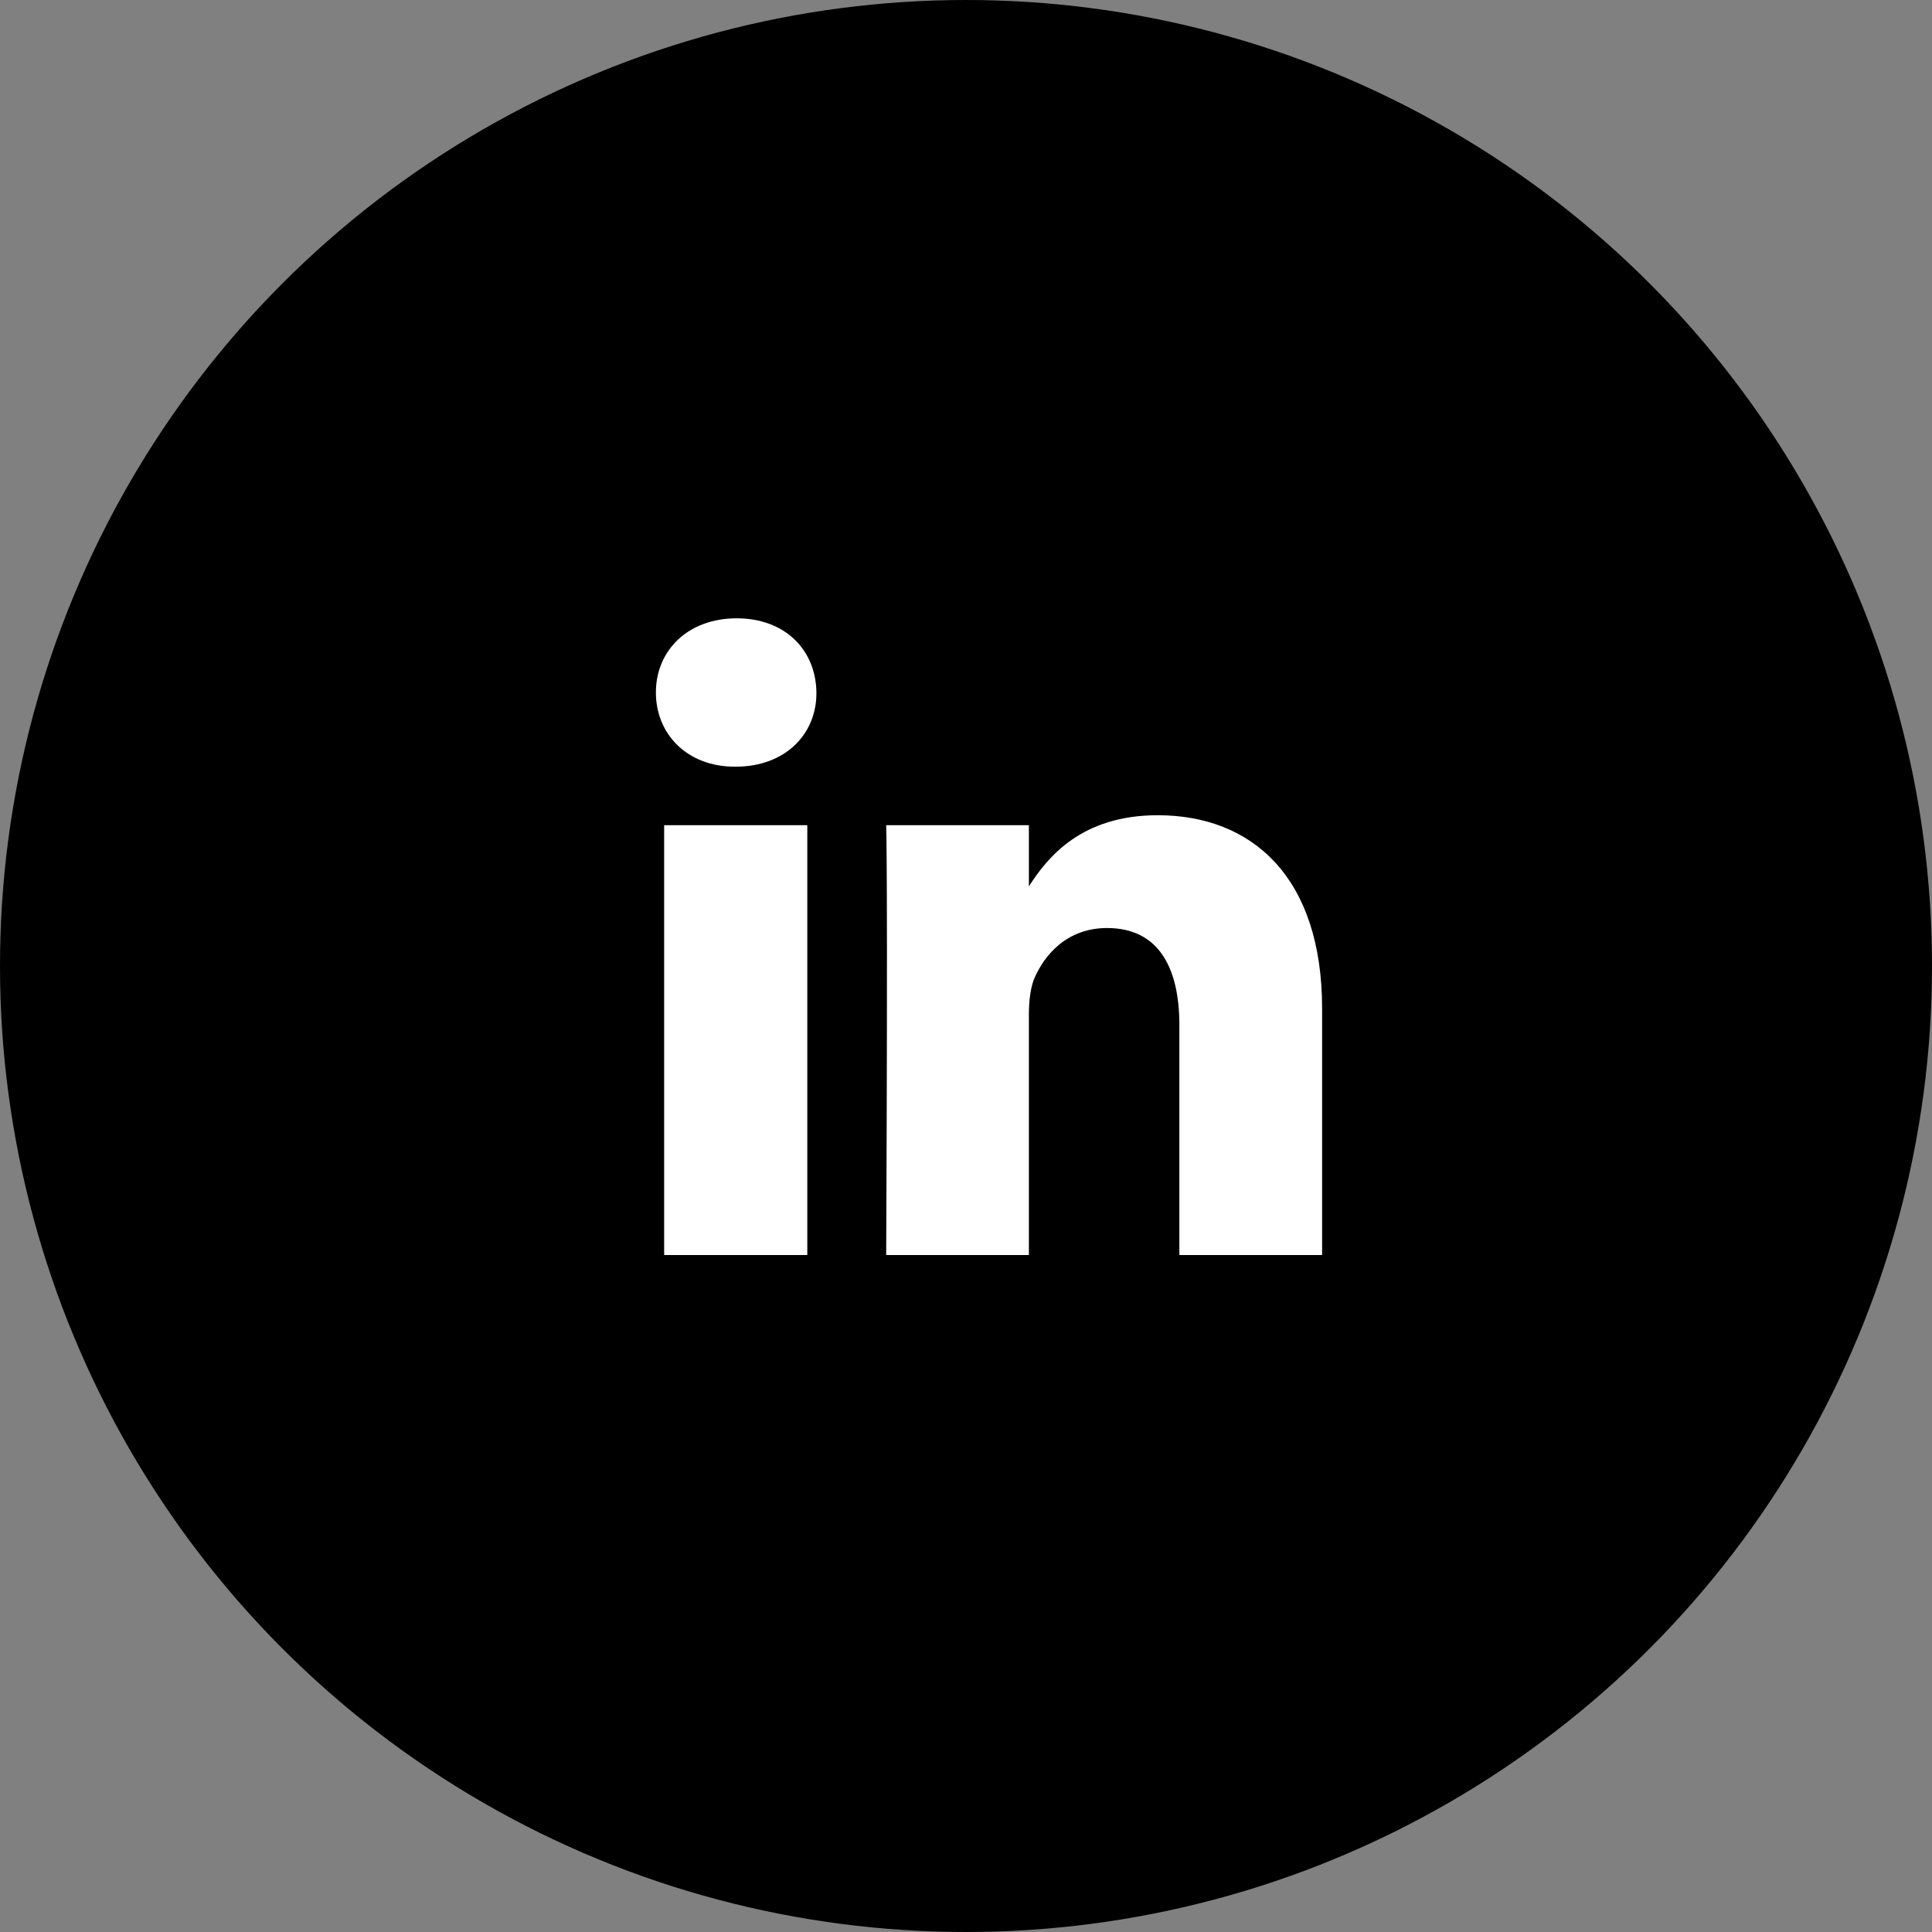
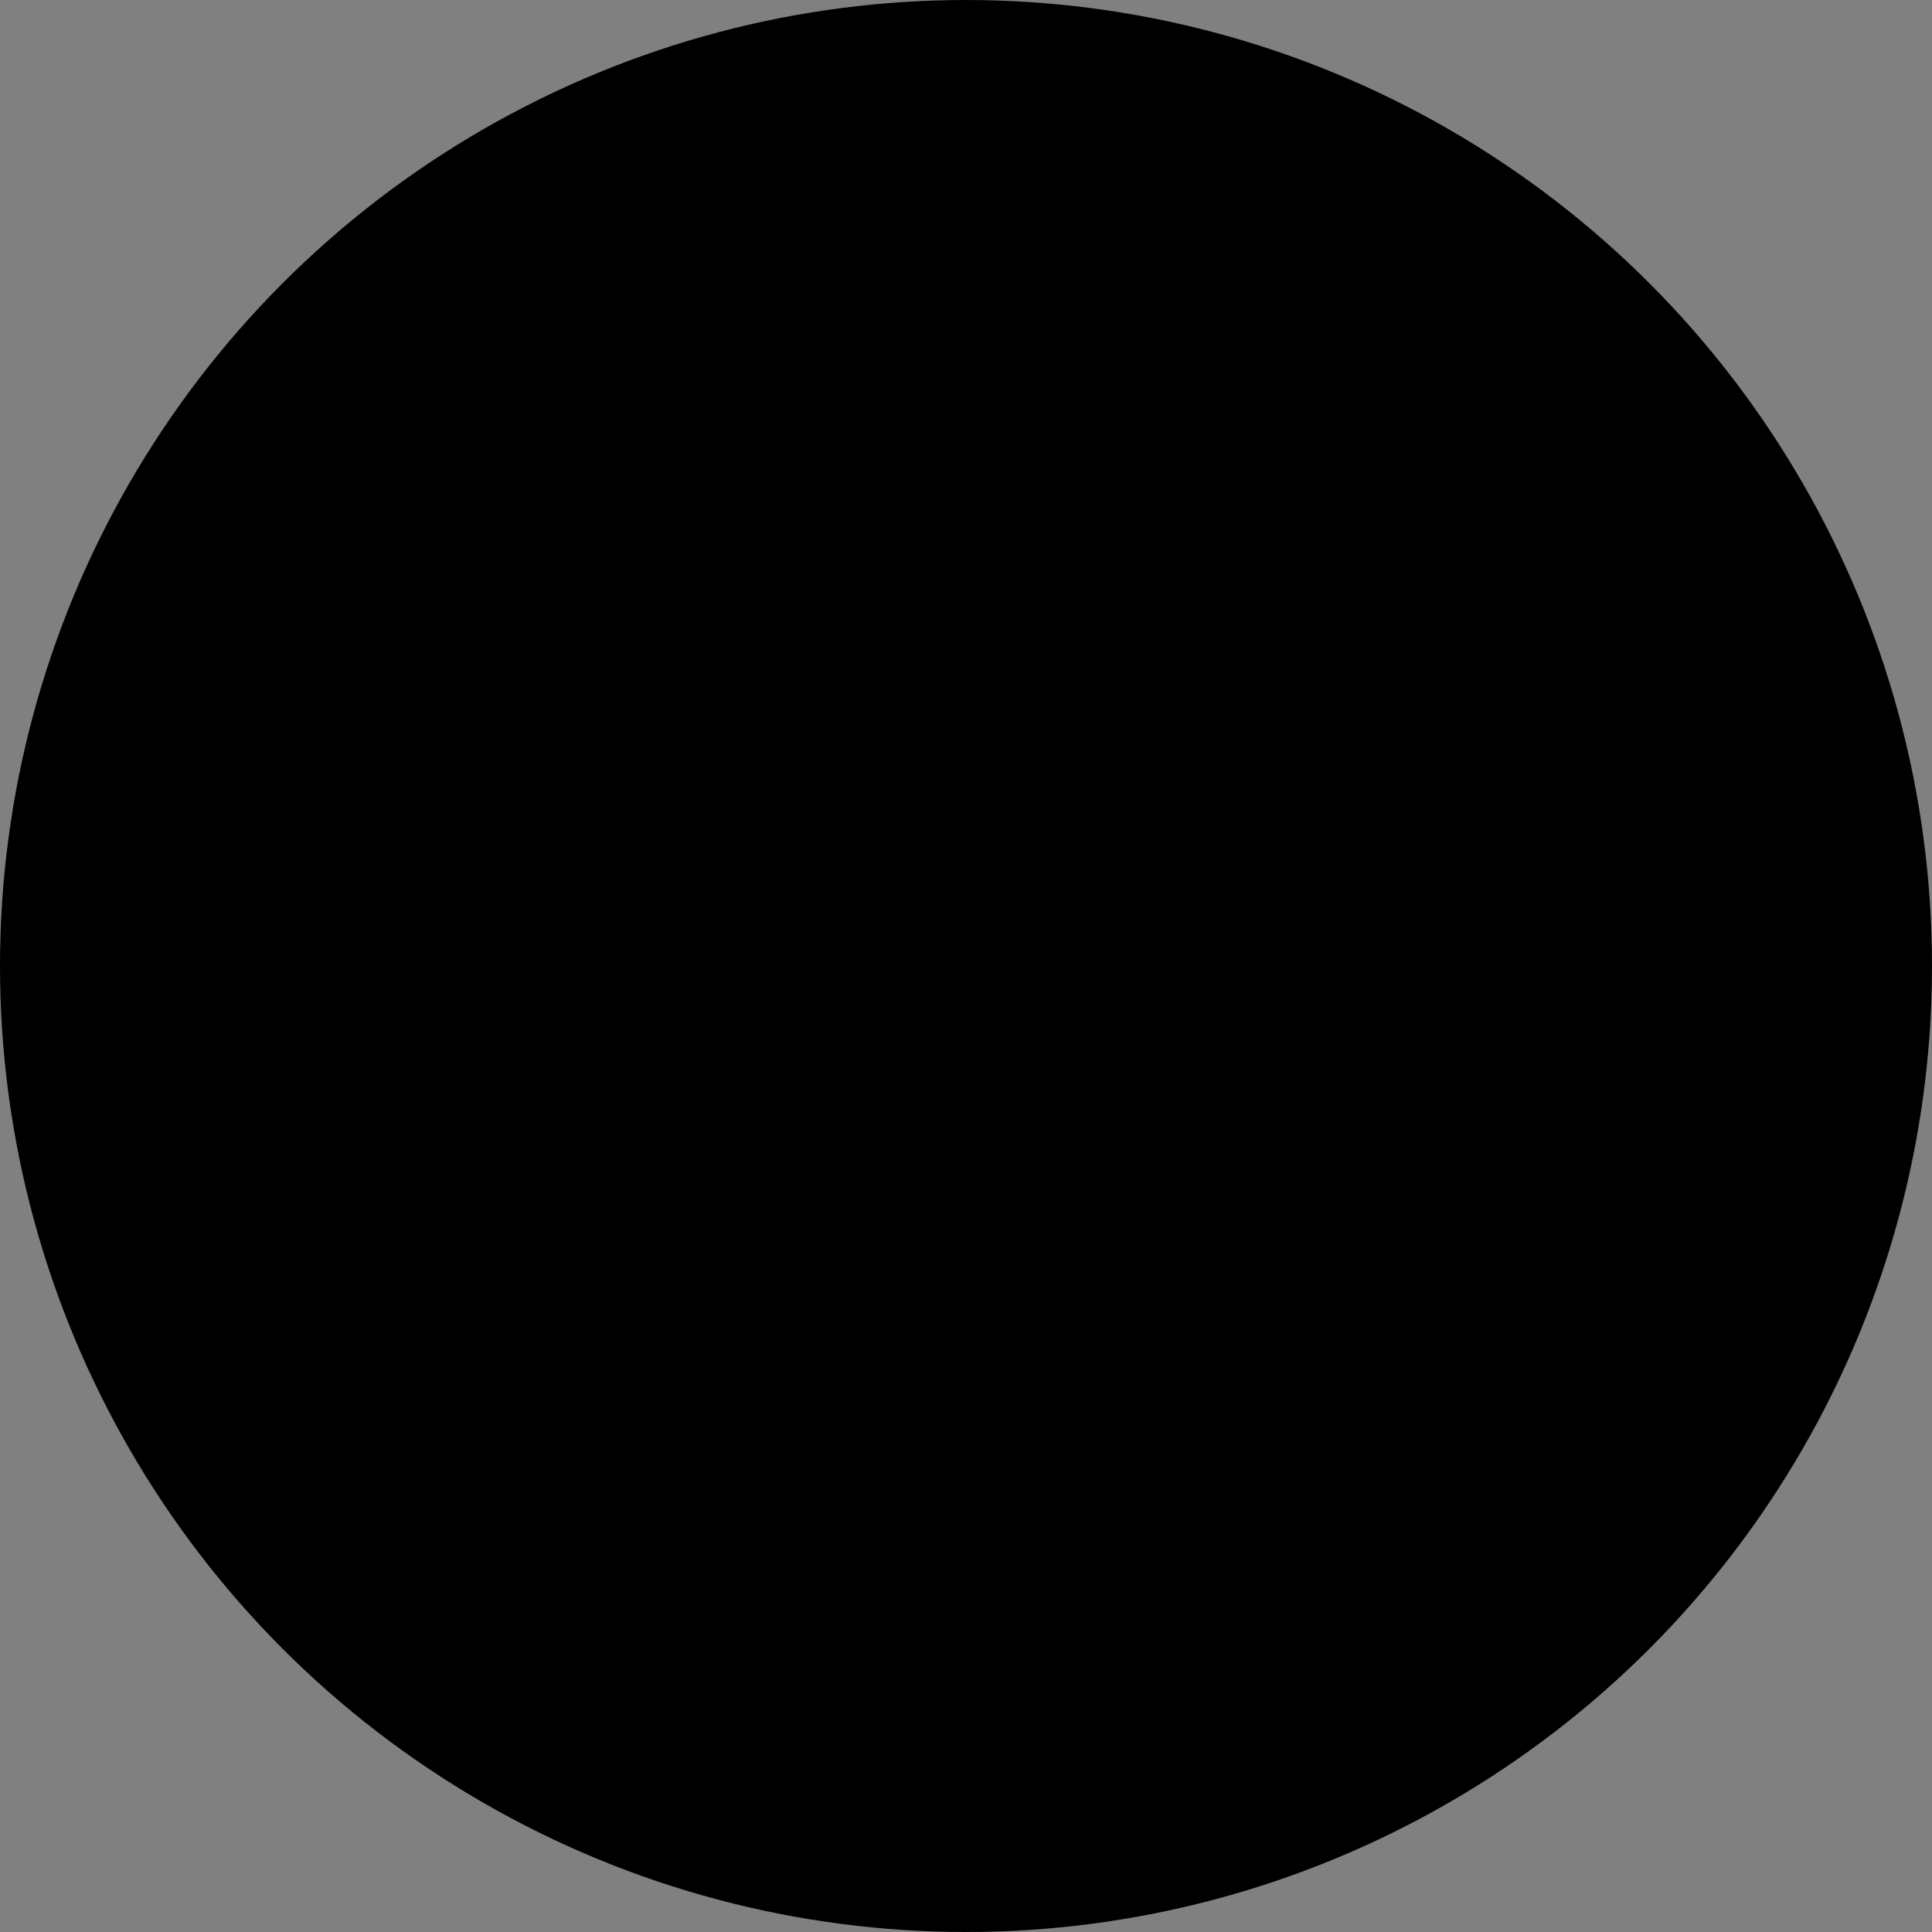
<svg xmlns="http://www.w3.org/2000/svg" width="84px" height="84px" viewBox="0 0 84 84" version="1.1">
  <rect x="0" y="0" width="84" height="84" fill="#808080" stroke="none" />
  <title>icone-linkedin</title>
  <desc>Created with Sketch.</desc>
  <g id="Page-1" stroke="none" stroke-width="1" fill="none" fill-rule="evenodd">
    <g id="icone-linkedin">
      <g id="Group-Copy-3" fill="#000000">
        <g id="picto-design-de-marque-copy">
          <circle id="Oval" cx="42" cy="42" r="42" />
        </g>
      </g>
      <g id="linkedin" transform="translate(28, 26)" fill="#FFFFFF" fill-rule="nonzero">
-         <path d="M0.876,9.879 L7.1,9.879 L7.1,28.567 L0.876,28.567 L0.876,9.879 Z M4.026,0.883 C1.913,0.883 0.517,2.279 0.517,4.109 C0.517,5.9 1.857,7.334 3.95,7.334 L3.988,7.334 C6.156,7.334 7.514,5.9 7.496,4.109 C7.476,2.279 6.156,0.883 4.026,0.883 Z M22.336,9.445 C19.024,9.445 17.551,11.259 16.734,12.538 L16.734,9.879 L10.53,9.879 C10.53,9.879 10.606,11.633 10.53,28.567 L16.734,28.567 L16.734,18.138 C16.734,17.573 16.792,17.024 16.941,16.612 C17.395,15.498 18.411,14.349 20.131,14.349 C22.372,14.349 23.277,16.065 23.277,18.572 L23.277,28.567 L29.483,28.567 L29.483,17.855 C29.483,12.122 26.427,9.445 22.336,9.445 Z" id="Shape" />
-       </g>
+         </g>
    </g>
  </g>
</svg>